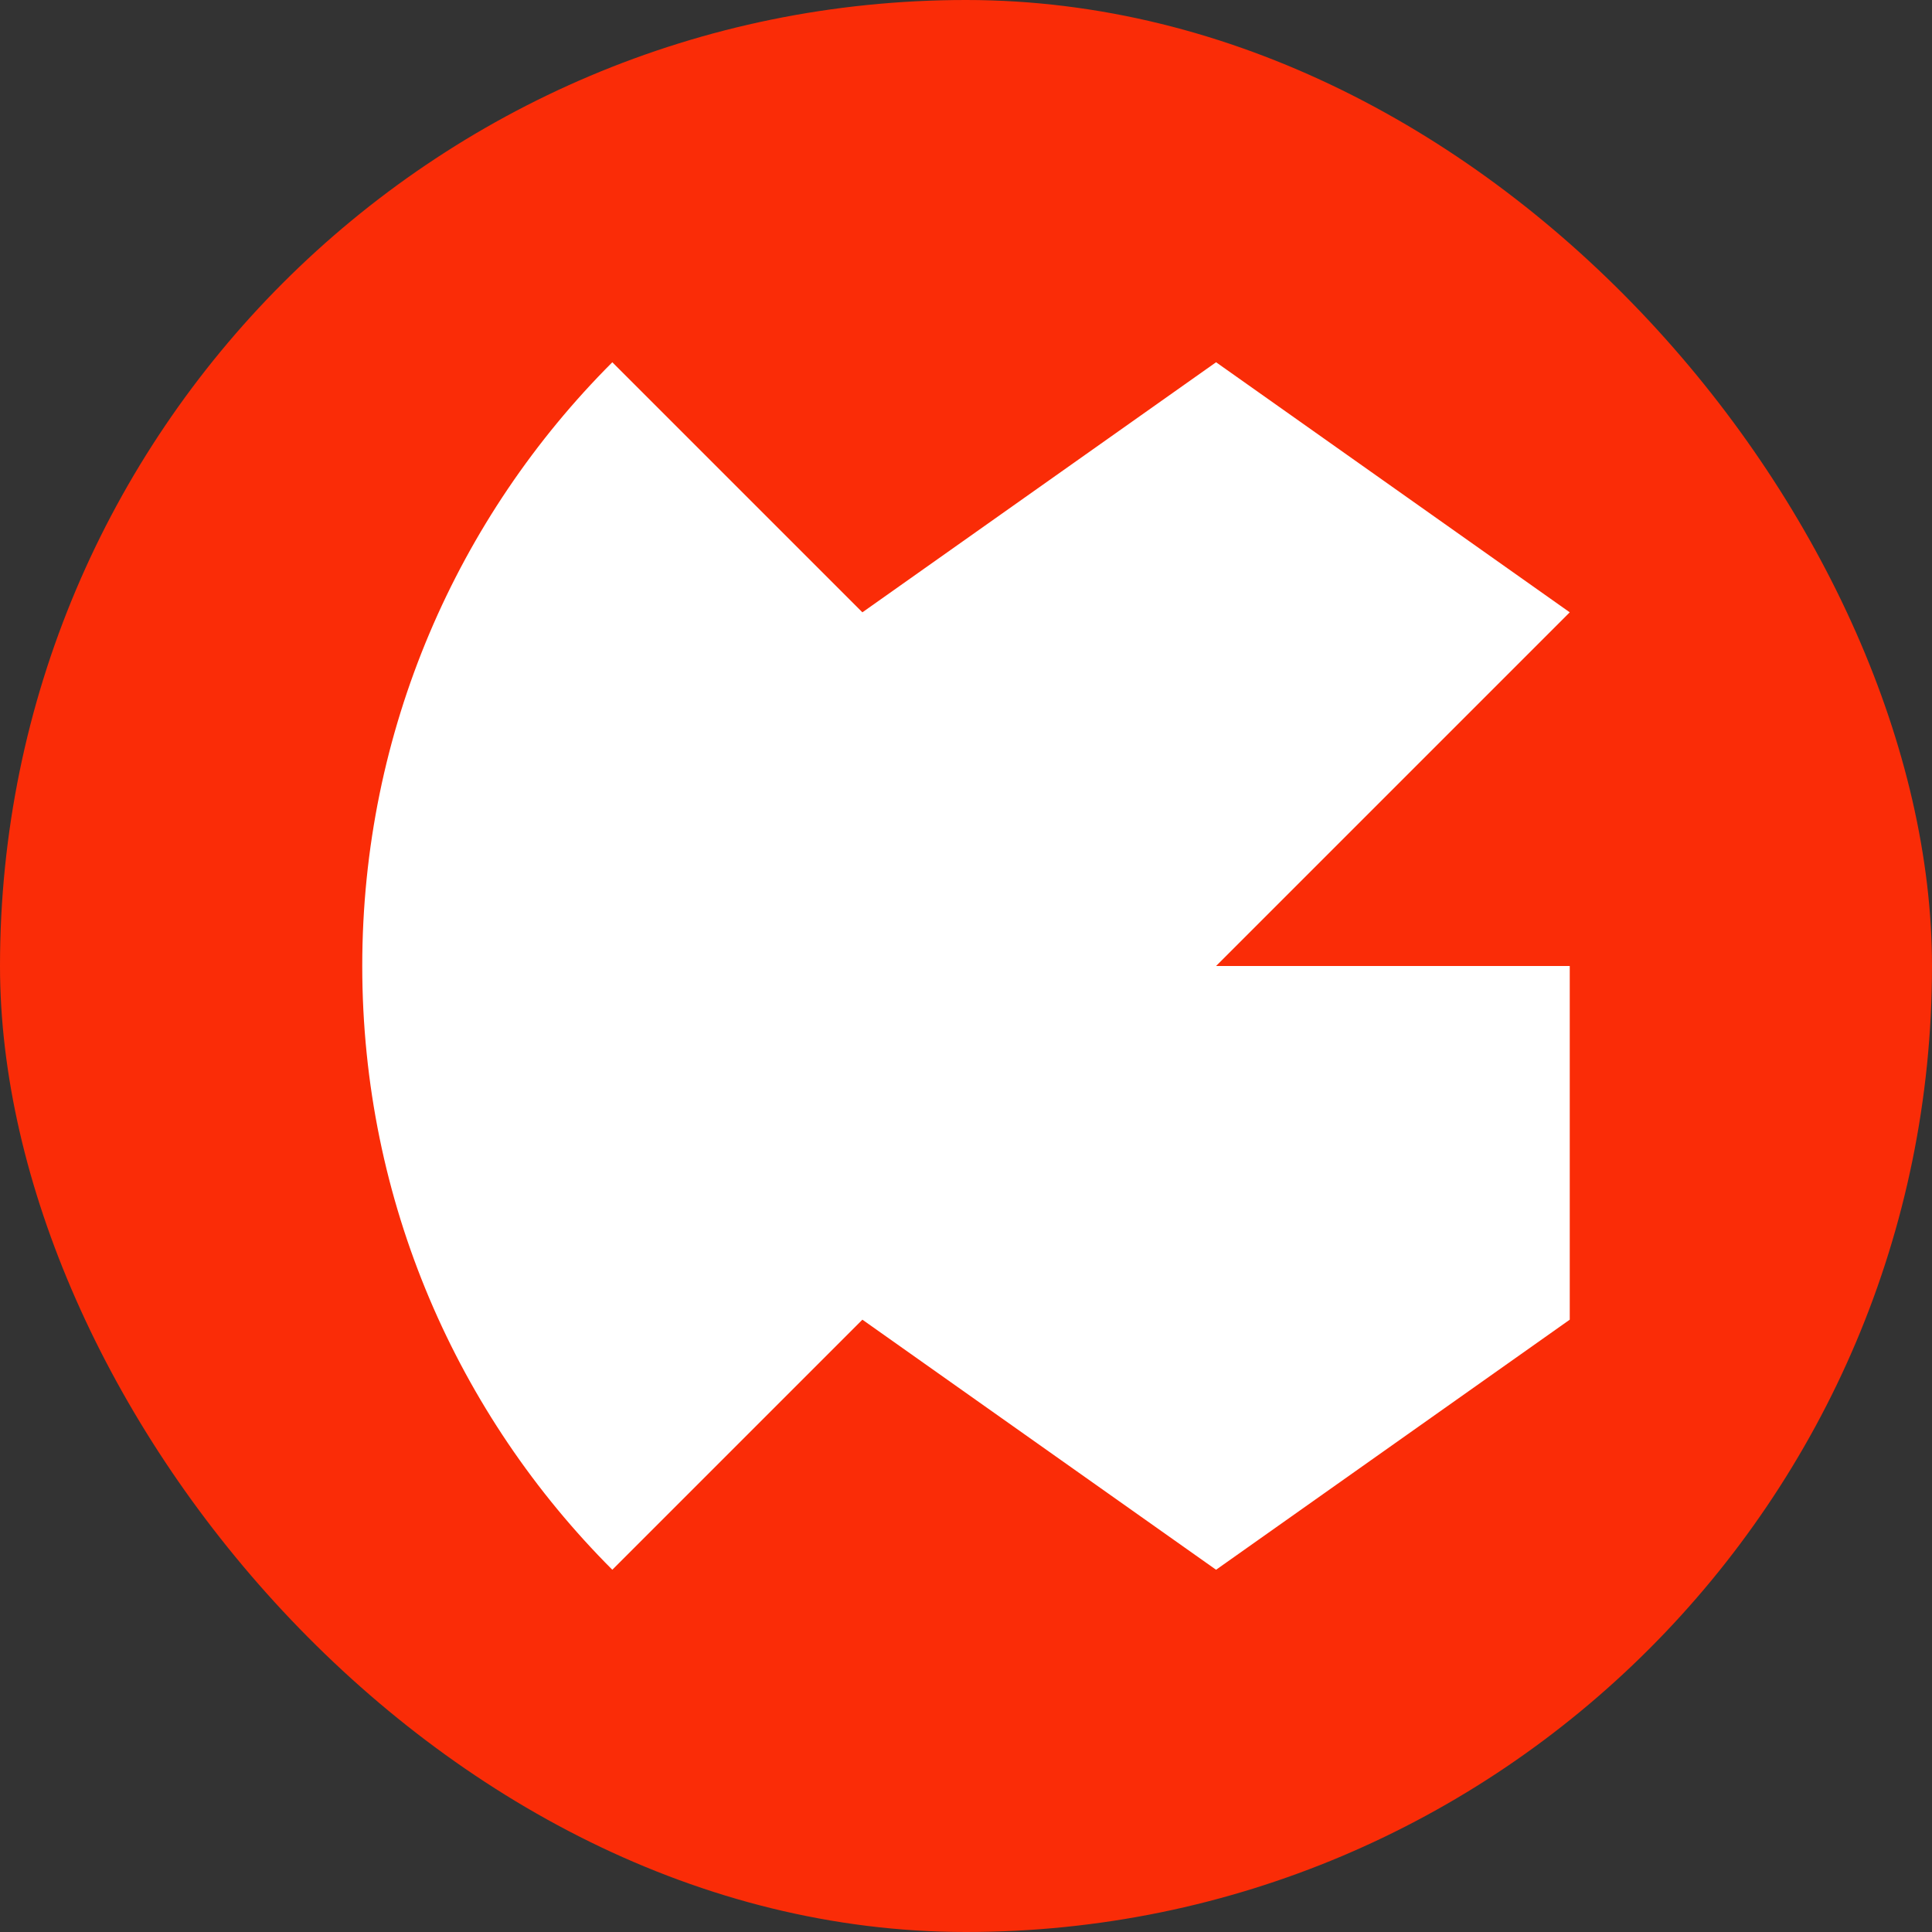
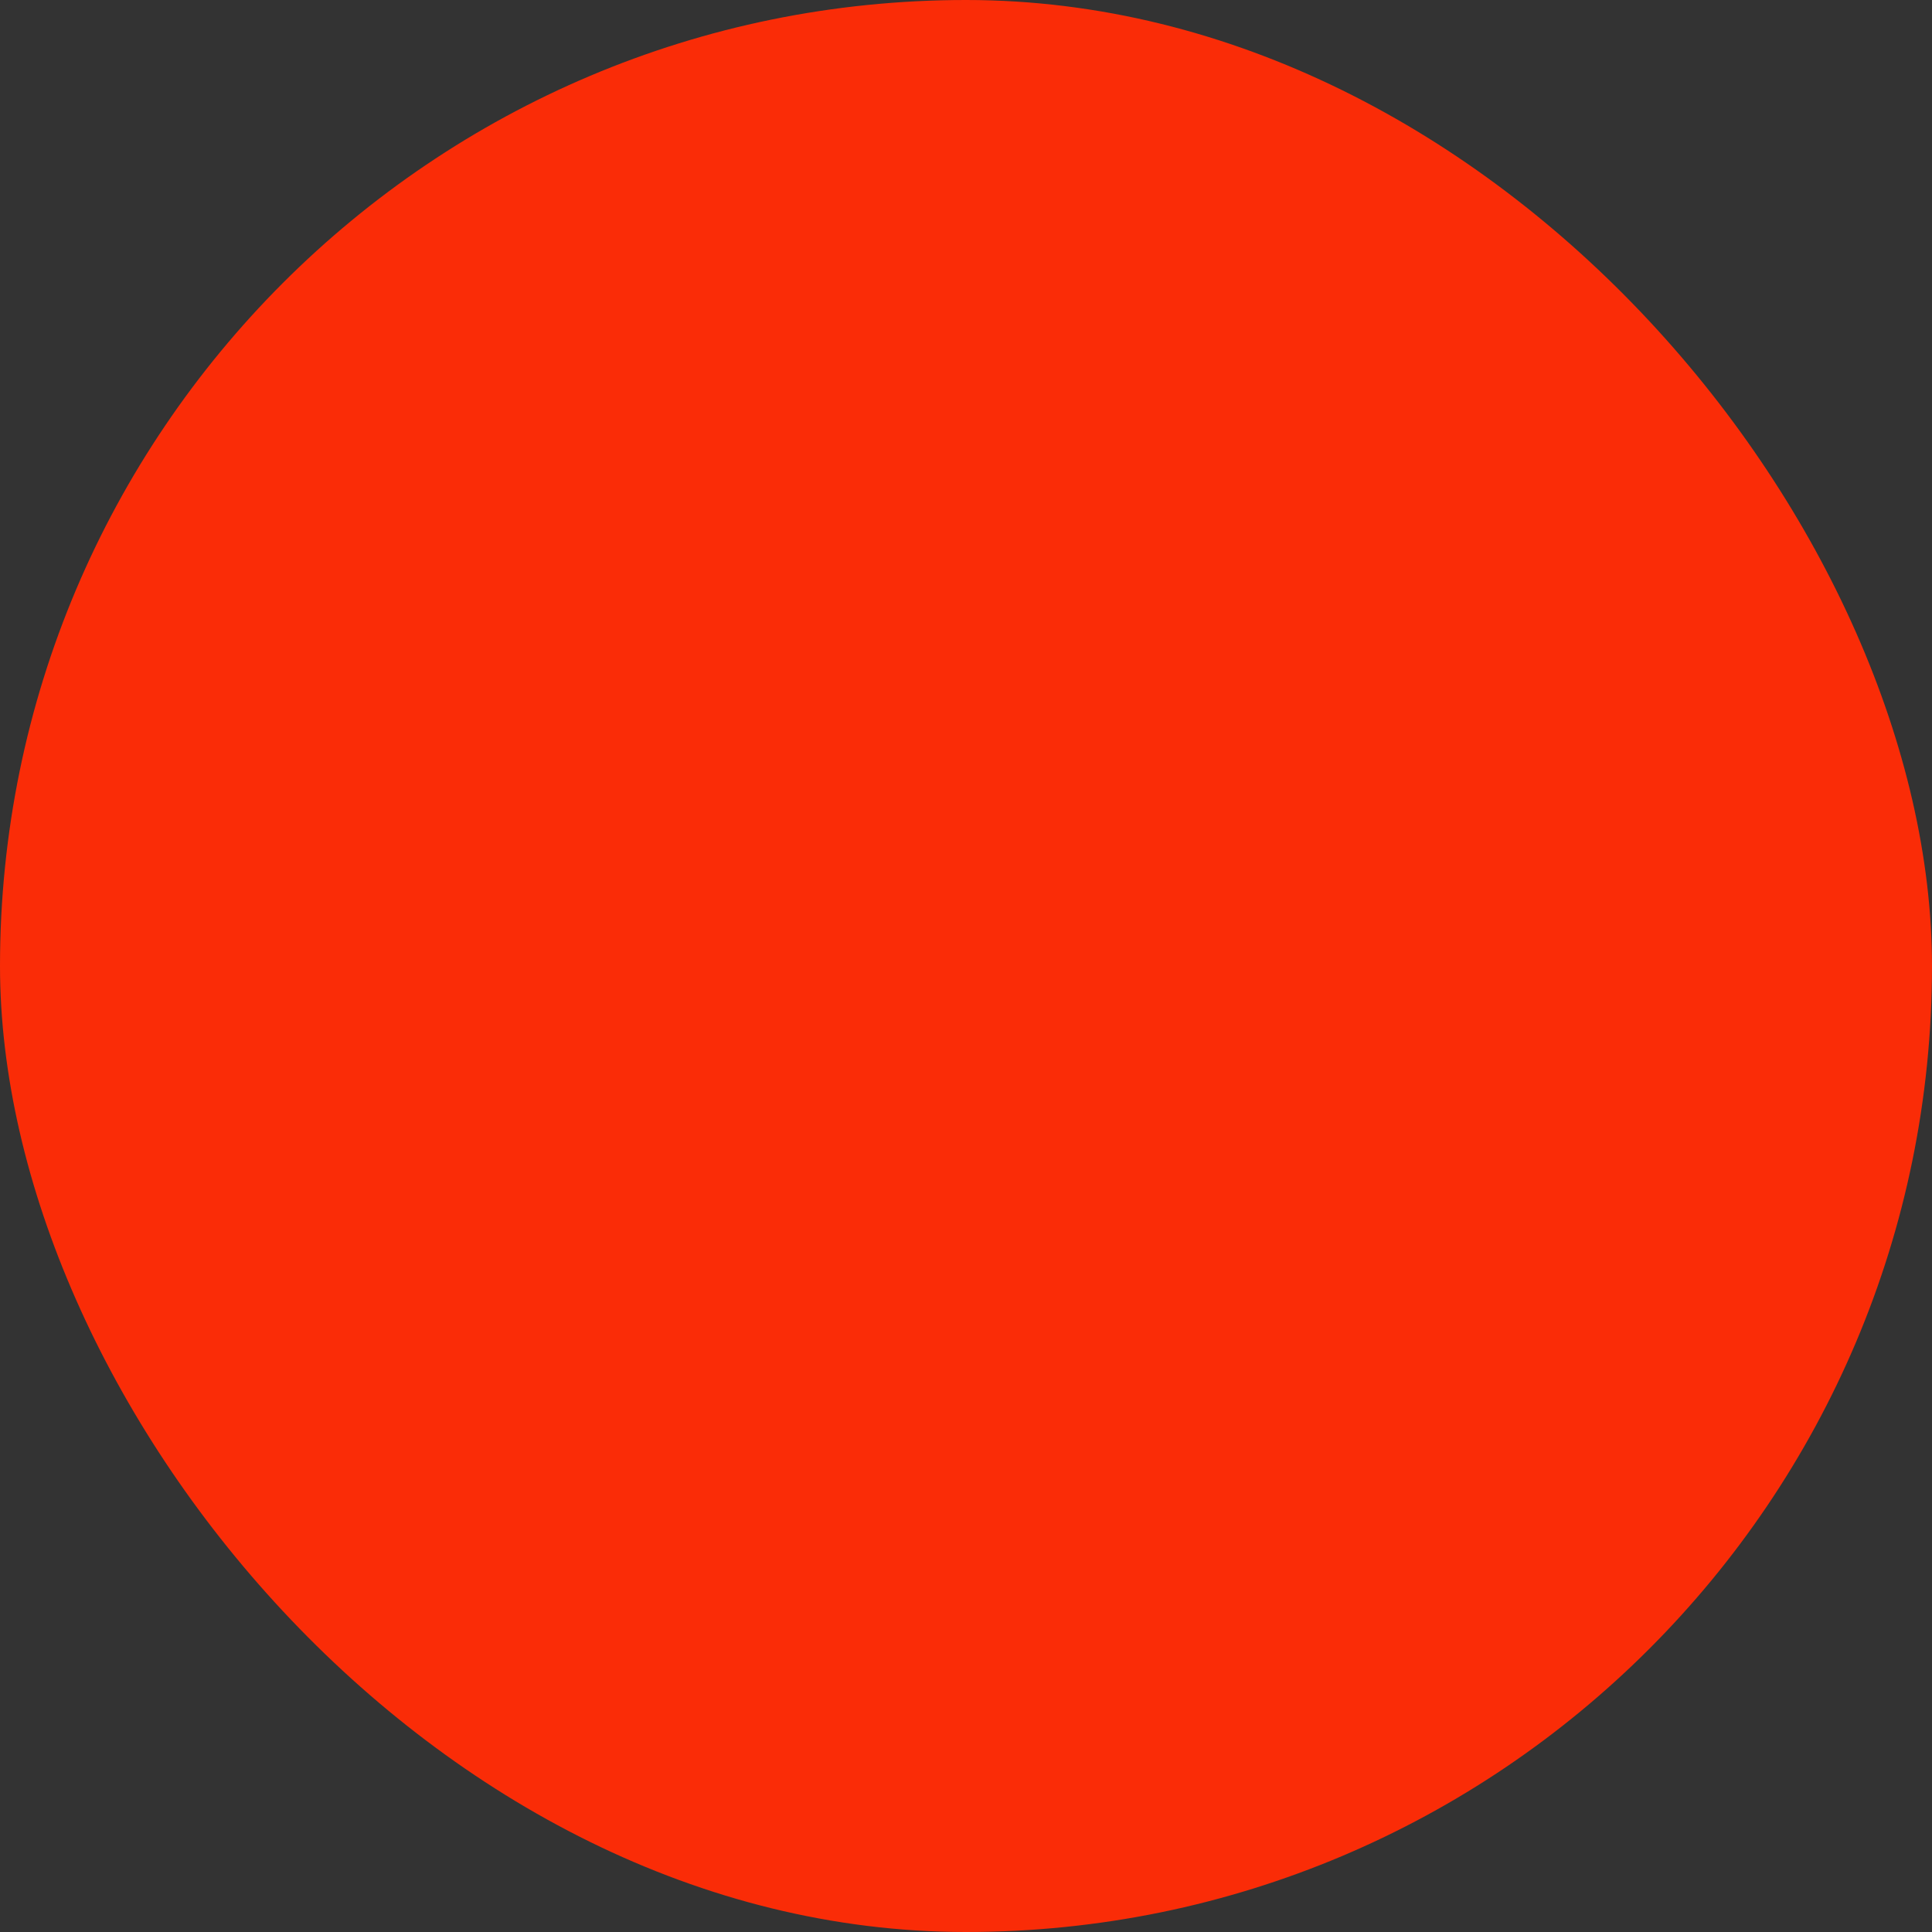
<svg xmlns="http://www.w3.org/2000/svg" width="16" height="16" viewBox="0 0 16 16" fill="none">
  <rect x="0" y="0" width="16" height="16" fill="#333333" stroke="none" />
  <rect width="16" height="16" rx="8" fill="#FA2C07" />
-   <path d="M10.071 8H13V10.929L10.071 13L7.142 10.929L5.071 13C3.791 11.72 3 9.953 3 8L3 8H3C3 6.047 3.791 4.28 5.071 3L7.142 5.071L10.071 3H10.071L13 5.071L10.071 8H10.071L10.071 8L10.071 8Z" fill="white" />
</svg>